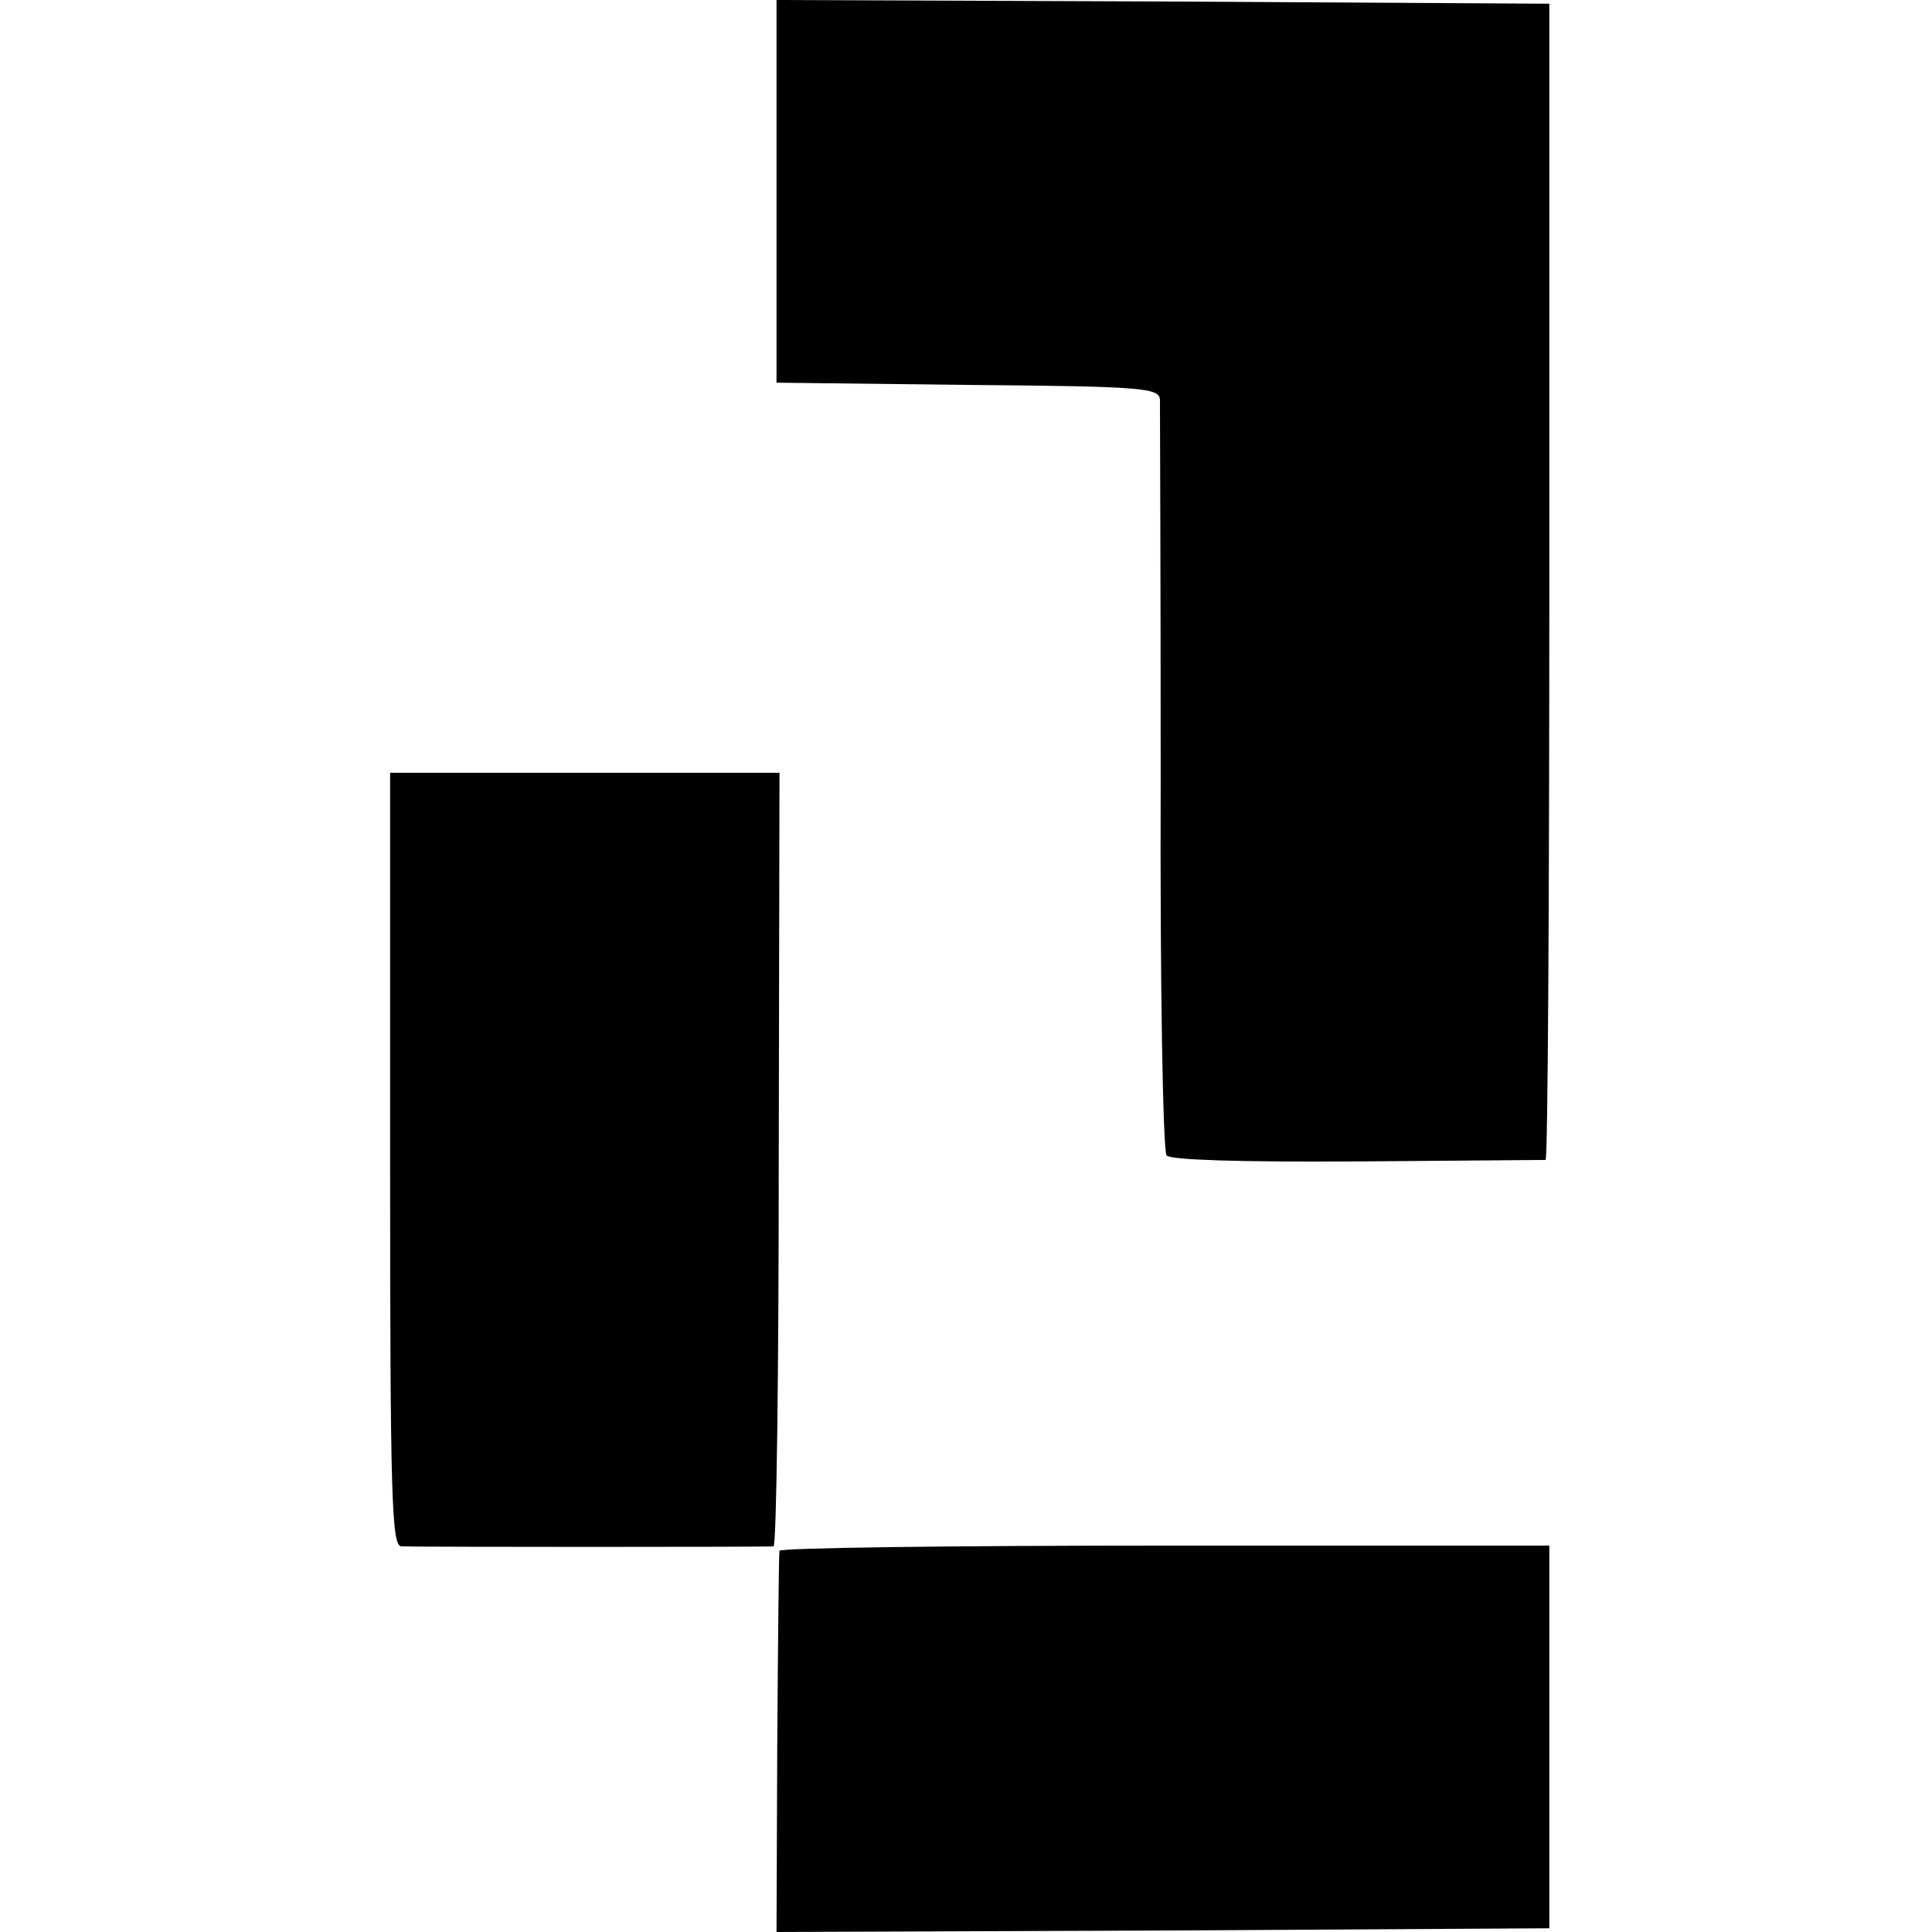
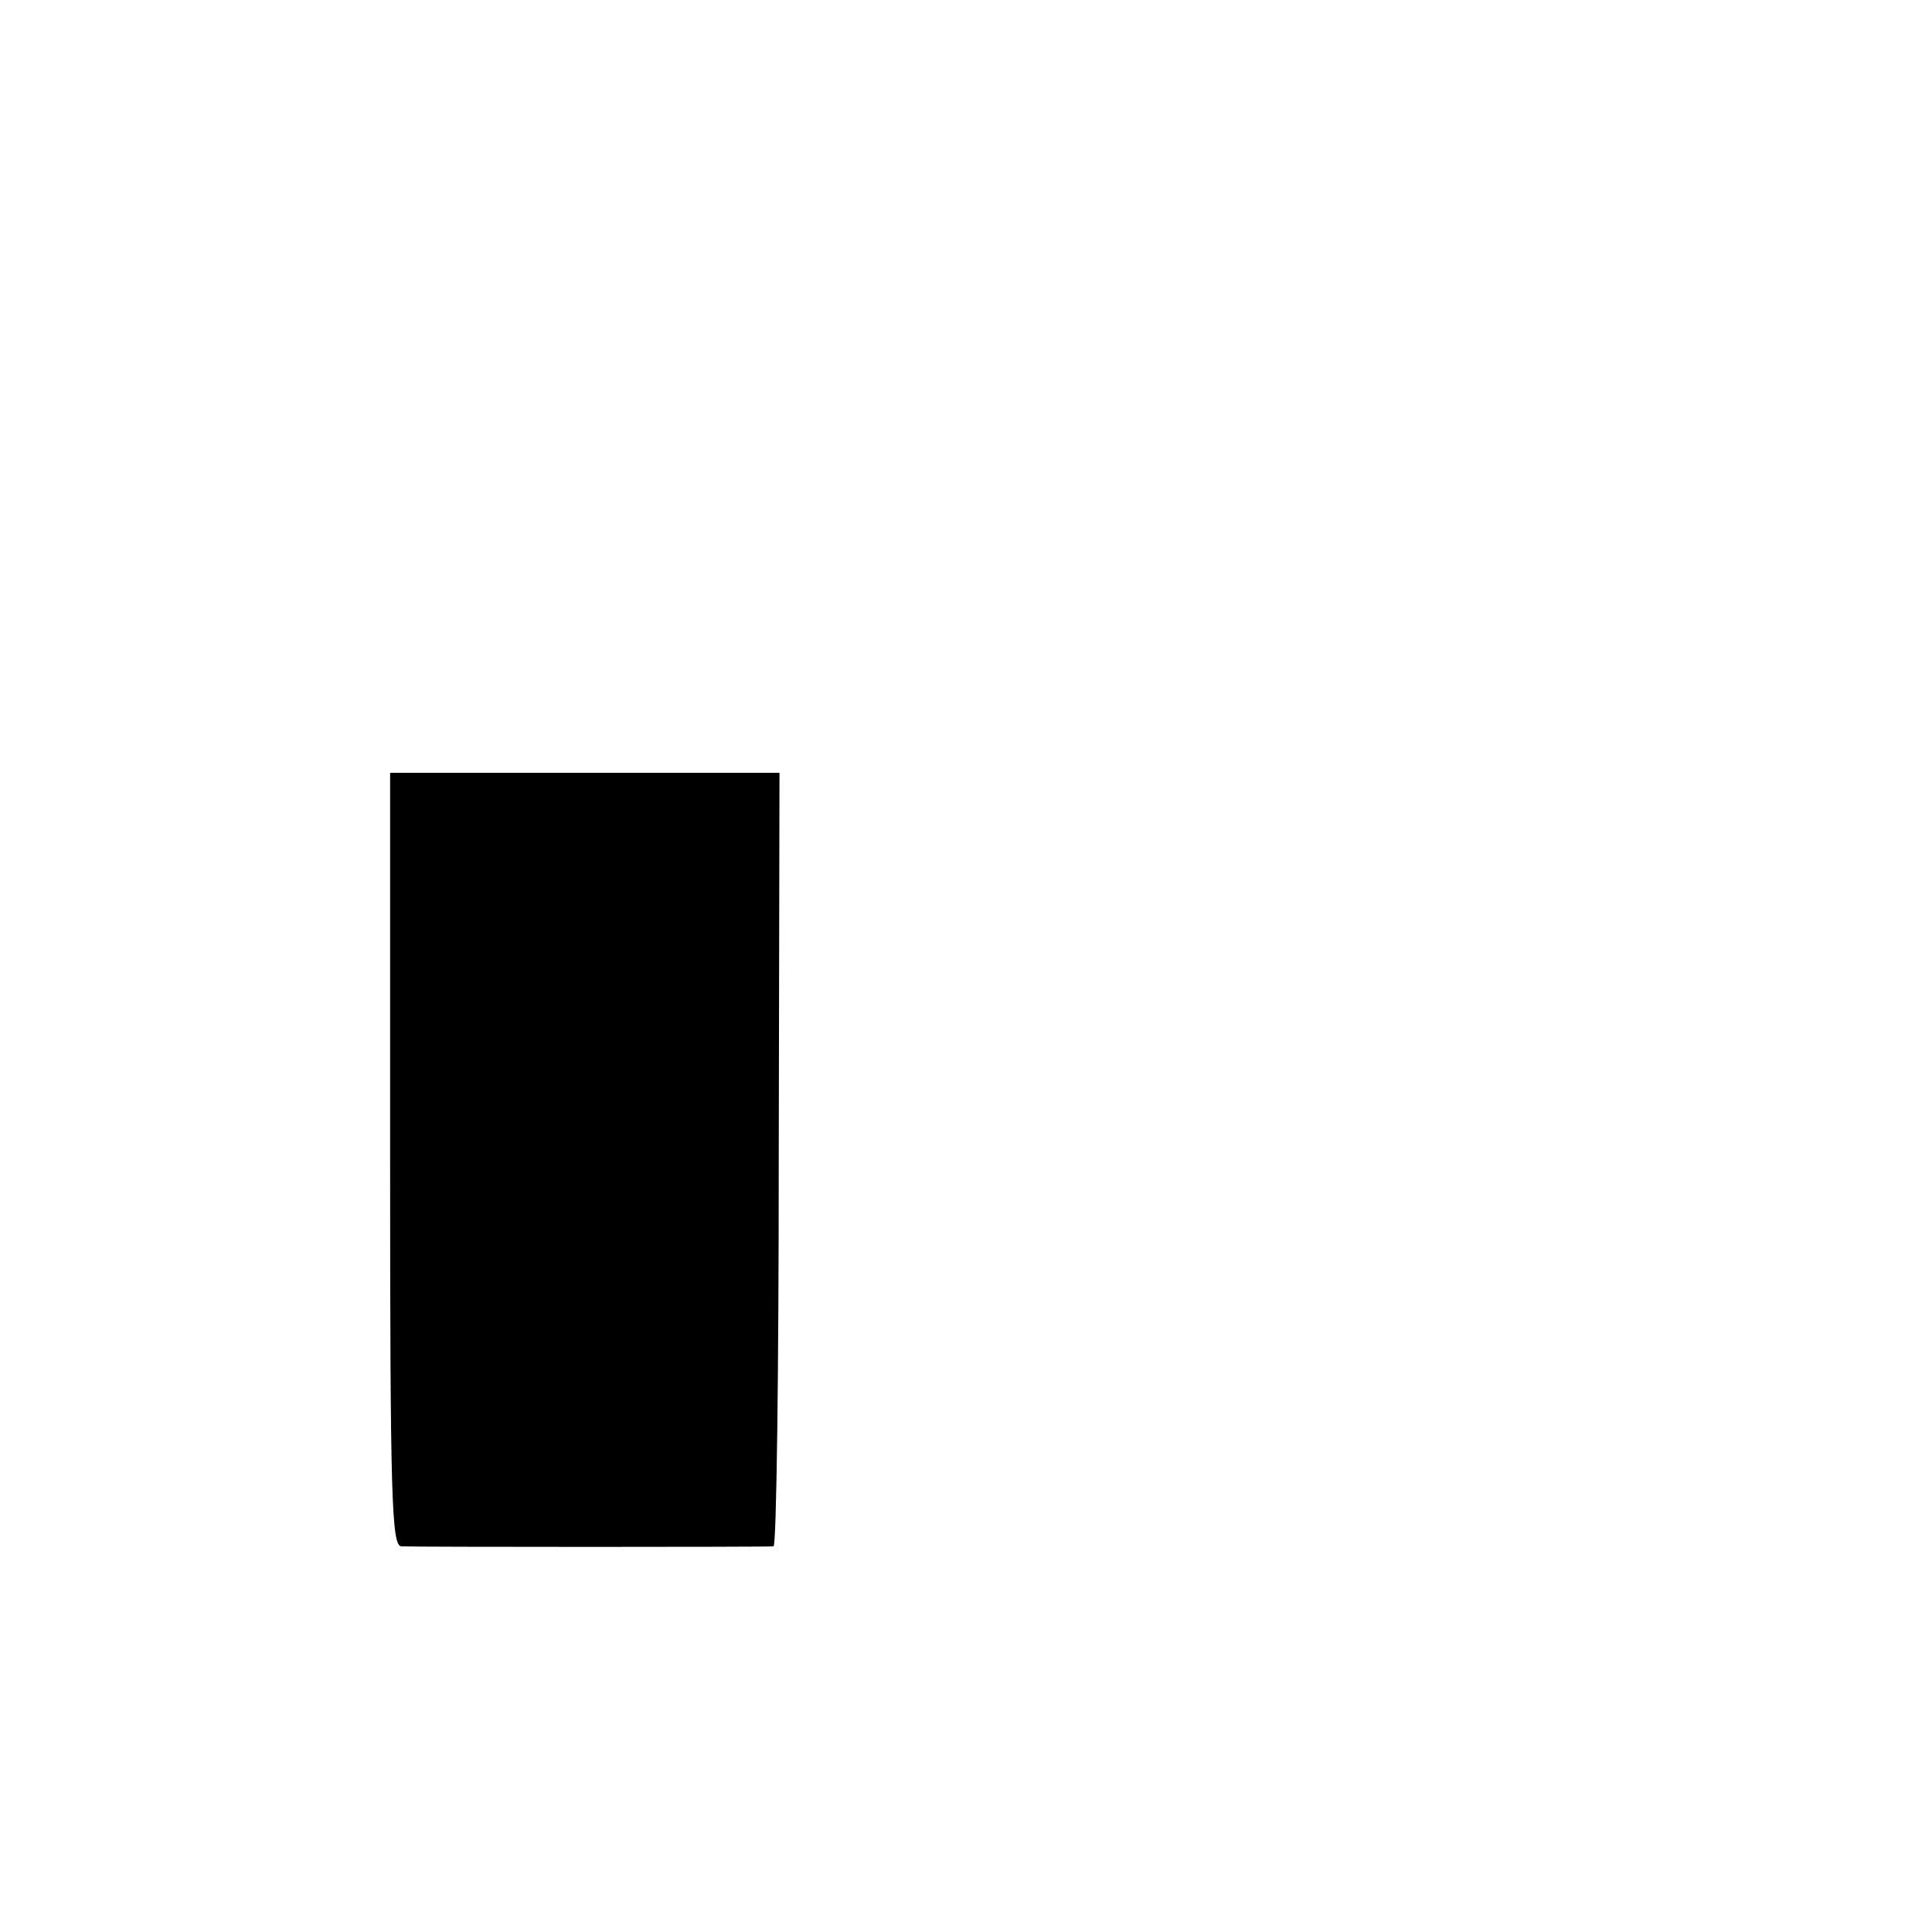
<svg xmlns="http://www.w3.org/2000/svg" version="1.0" width="260pt" height="260pt" viewBox="0 0 260 260" preserveAspectRatio="xMidYMid meet">
  <g transform="translate(0,260) scale(0.1,-0.1)" fill="#000000" stroke="none">
-     <path d="M1045 2343 l0 -258 258 -3 c236 -2 257 -4 258 -20 0 -9 1 -240 1 -512 -1 -272 3 -499 8 -505 5 -6 98 -9 257 -8 136 1 250 2 253 2 3 1 5 351 5 779 l0 777 -520 3 -520 2 0 -257z" />
    <path d="M525 1040 c0 -455 2 -520 15 -521 19 -1 493 -1 501 0 4 1 7 235 7 521 l1 520 -262 0 -262 0 0 -520z" />
-     <path d="M1049 513 c-1 -5 -2 -122 -3 -261 l-1 -252 520 2 520 3 0 258 0 257 -517 0 c-285 0 -519 -3 -519 -7z" />
  </g>
</svg>